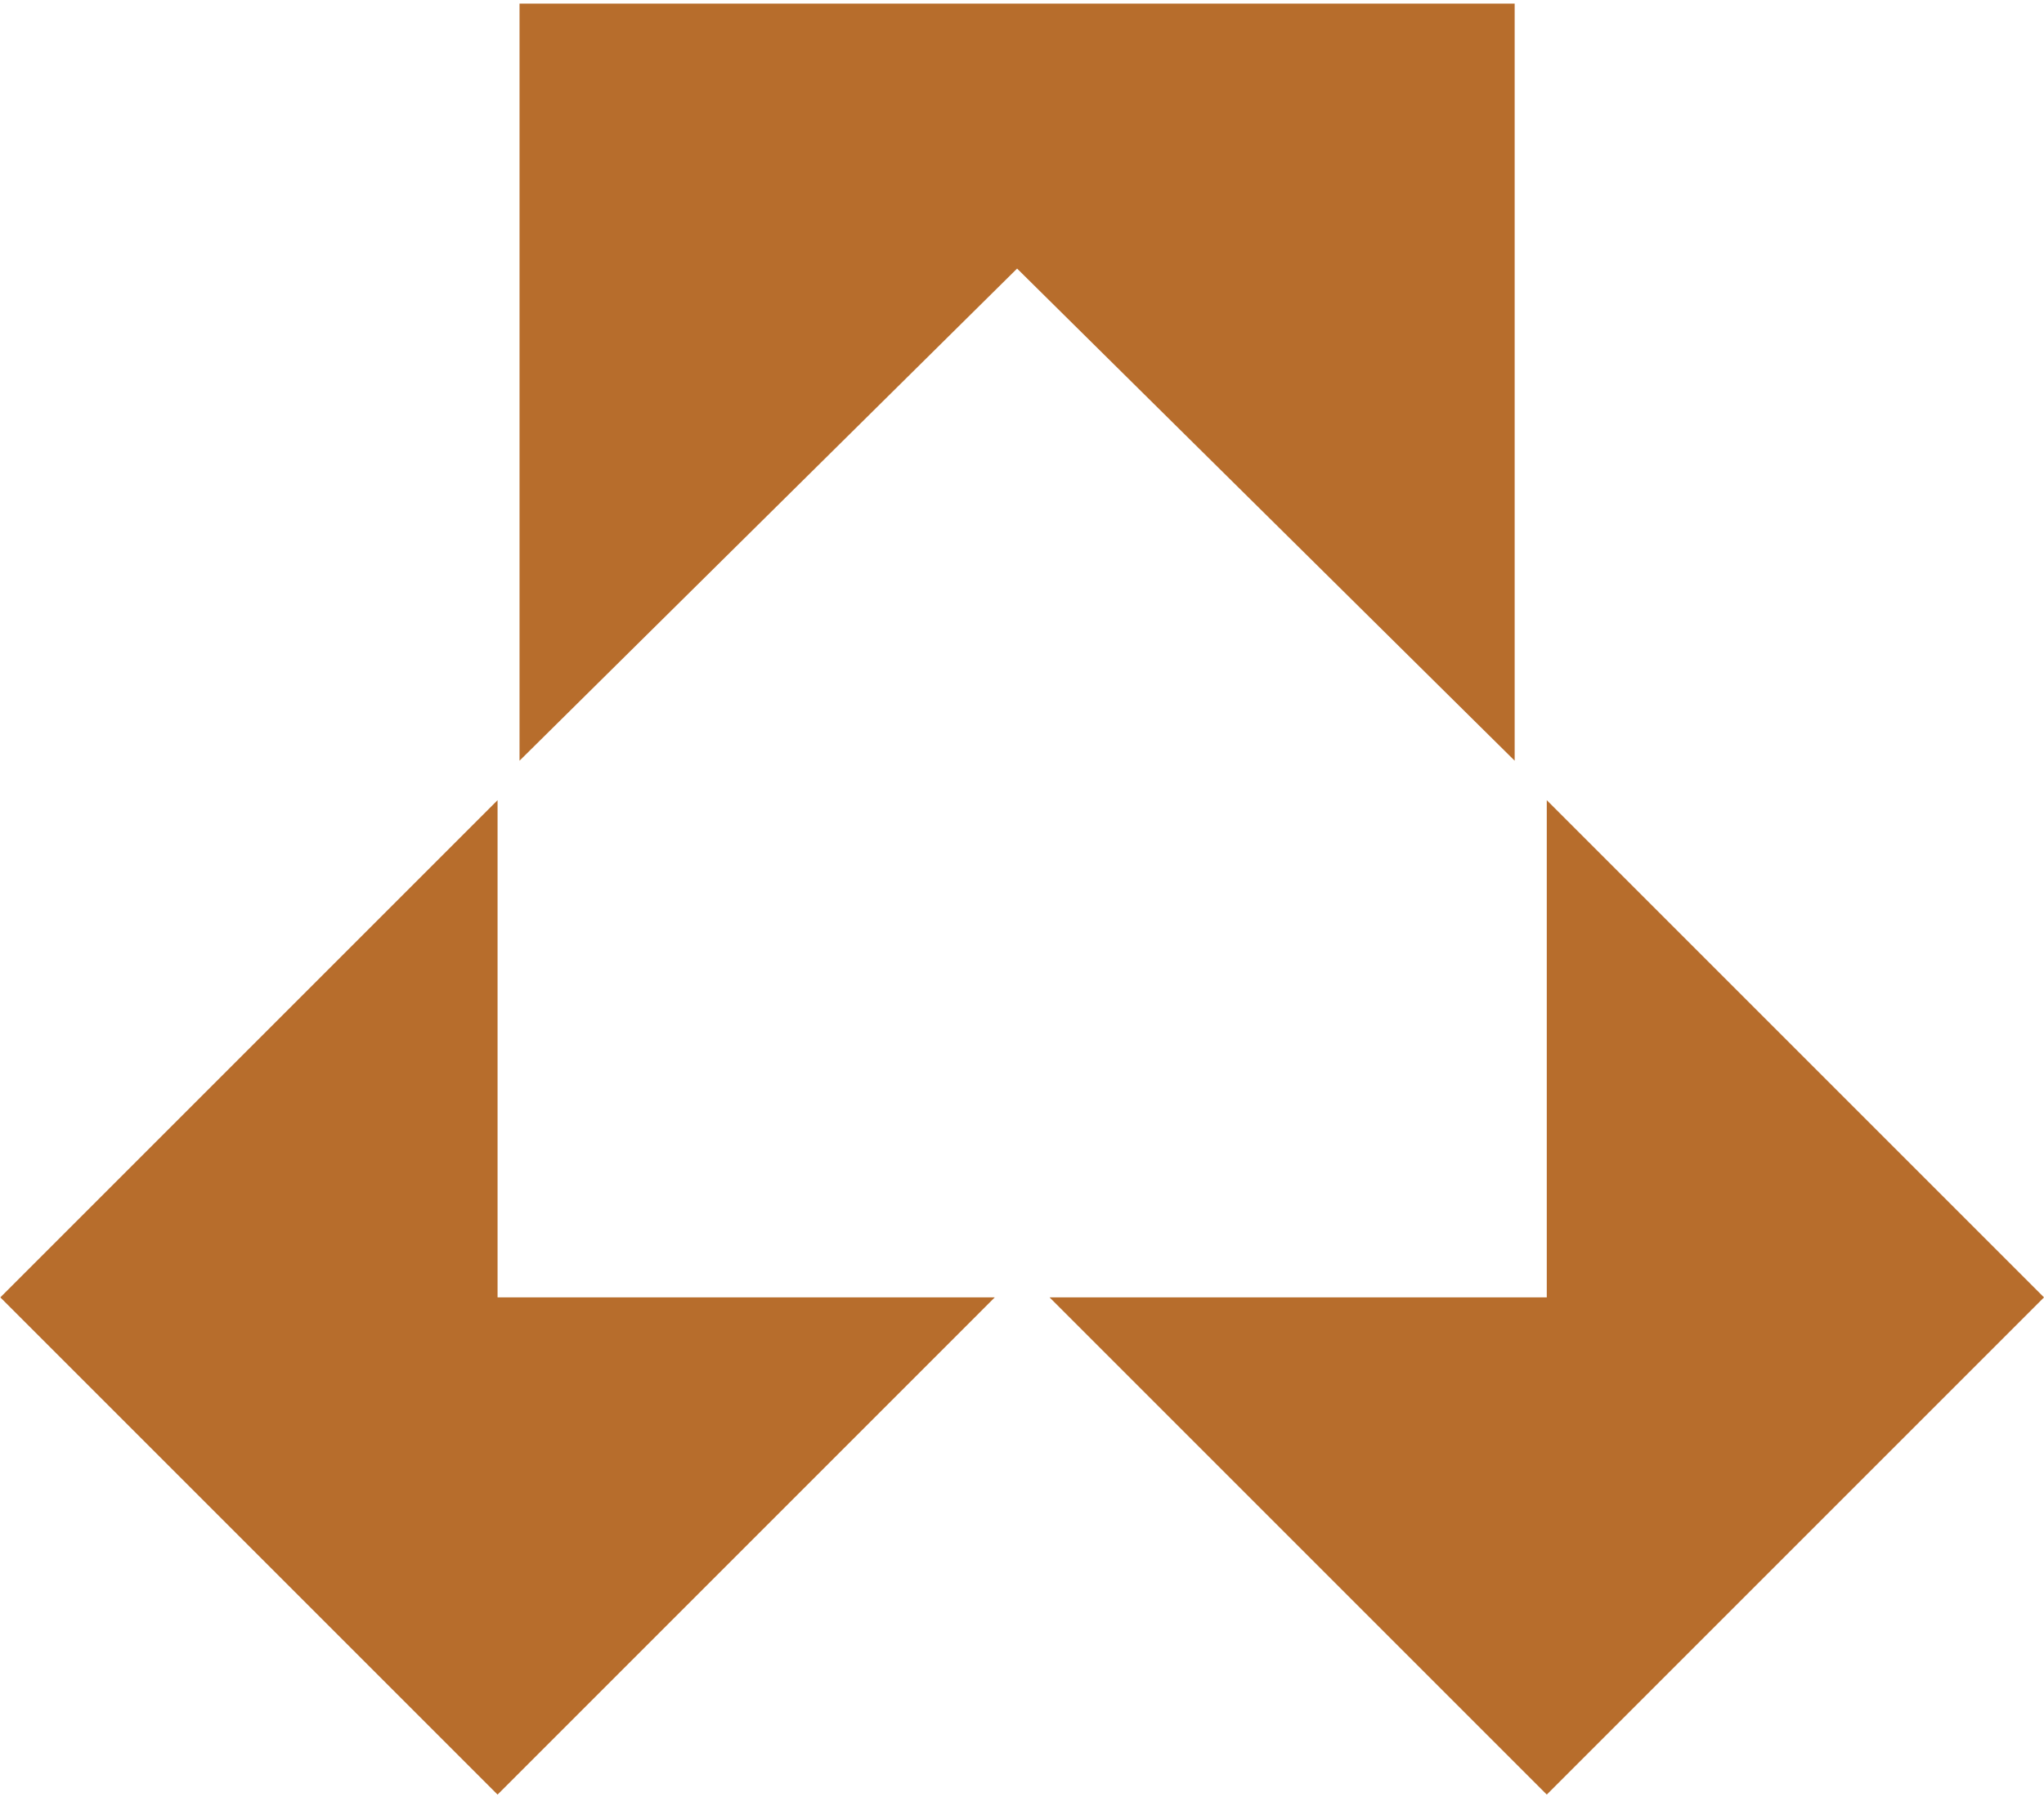
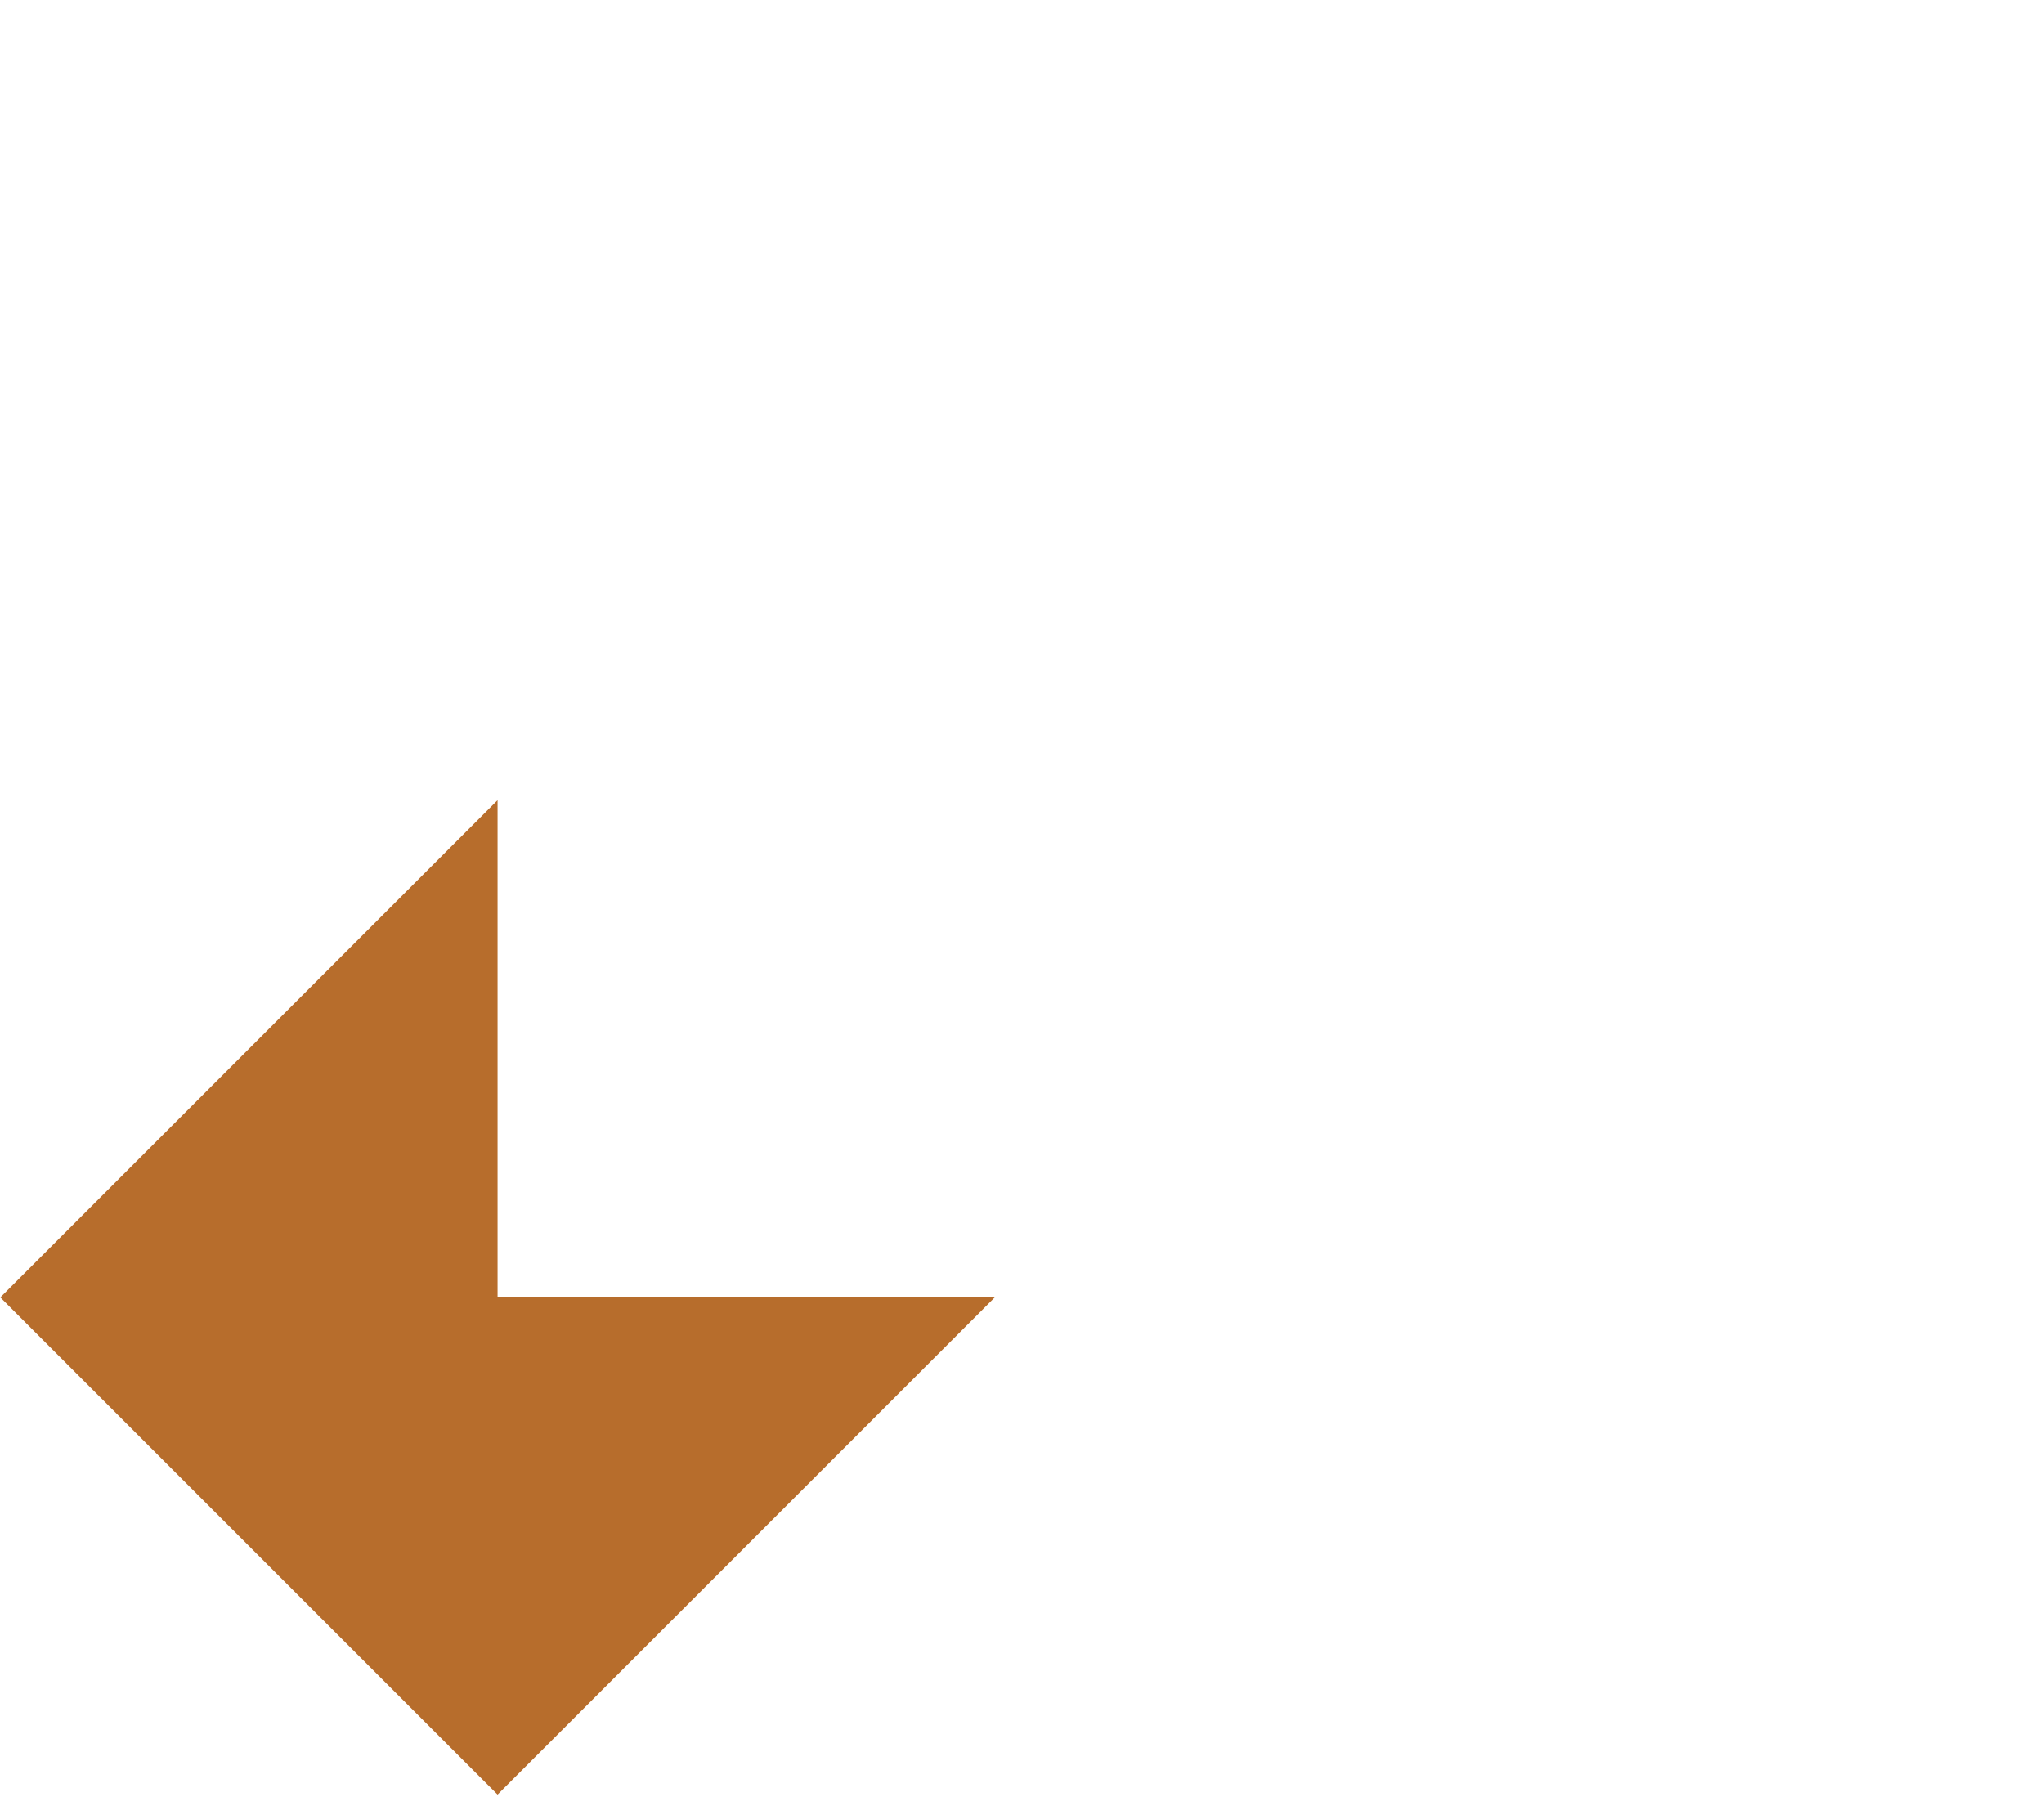
<svg xmlns="http://www.w3.org/2000/svg" width="265" height="233" viewBox="0 0 265 233" fill="none">
  <path d="M0.044 168.211L64.508 103.748V168.211H128.971L64.508 232.675L0.044 168.211Z" fill="#B76D2C" />
-   <path d="M196.373 0.464L196.373 98.629L131.865 34.822L67.356 98.629L67.356 0.464L196.373 0.464Z" fill="#B76D2C" />
-   <path d="M265 168.211L200.536 103.748V168.211H136.073L200.536 232.675L265 168.211Z" fill="#B76D2C" />
</svg>